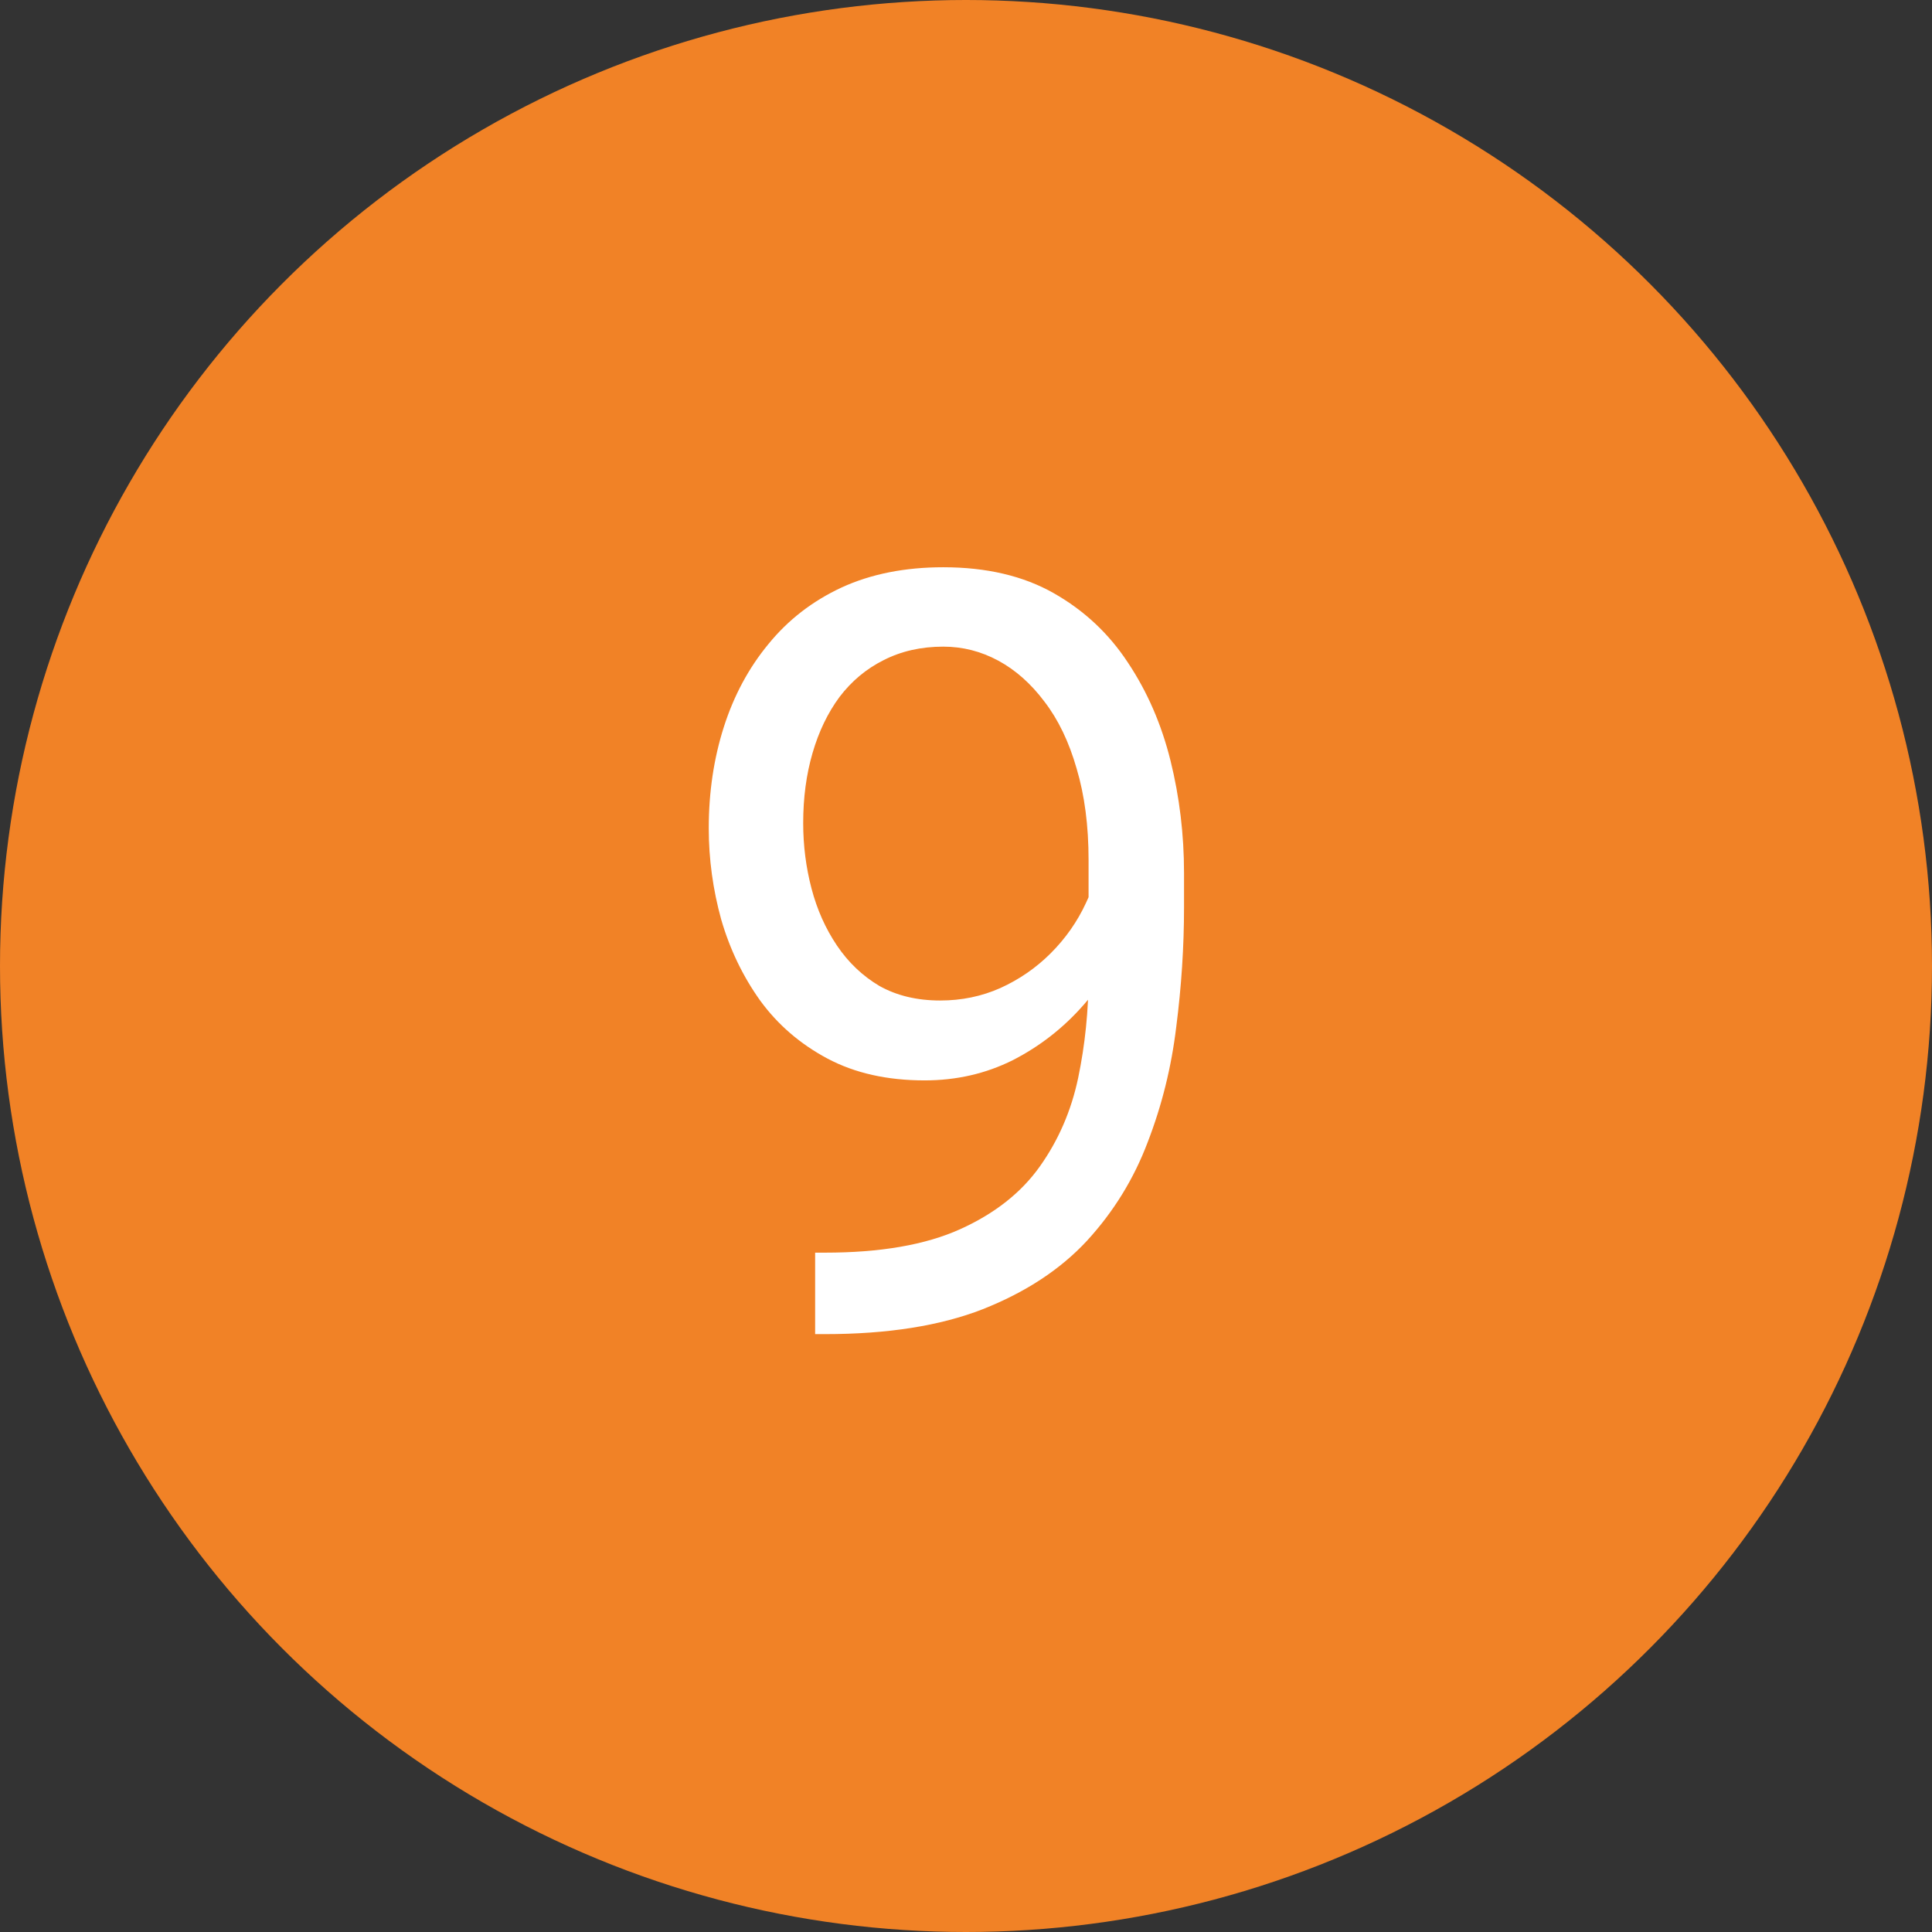
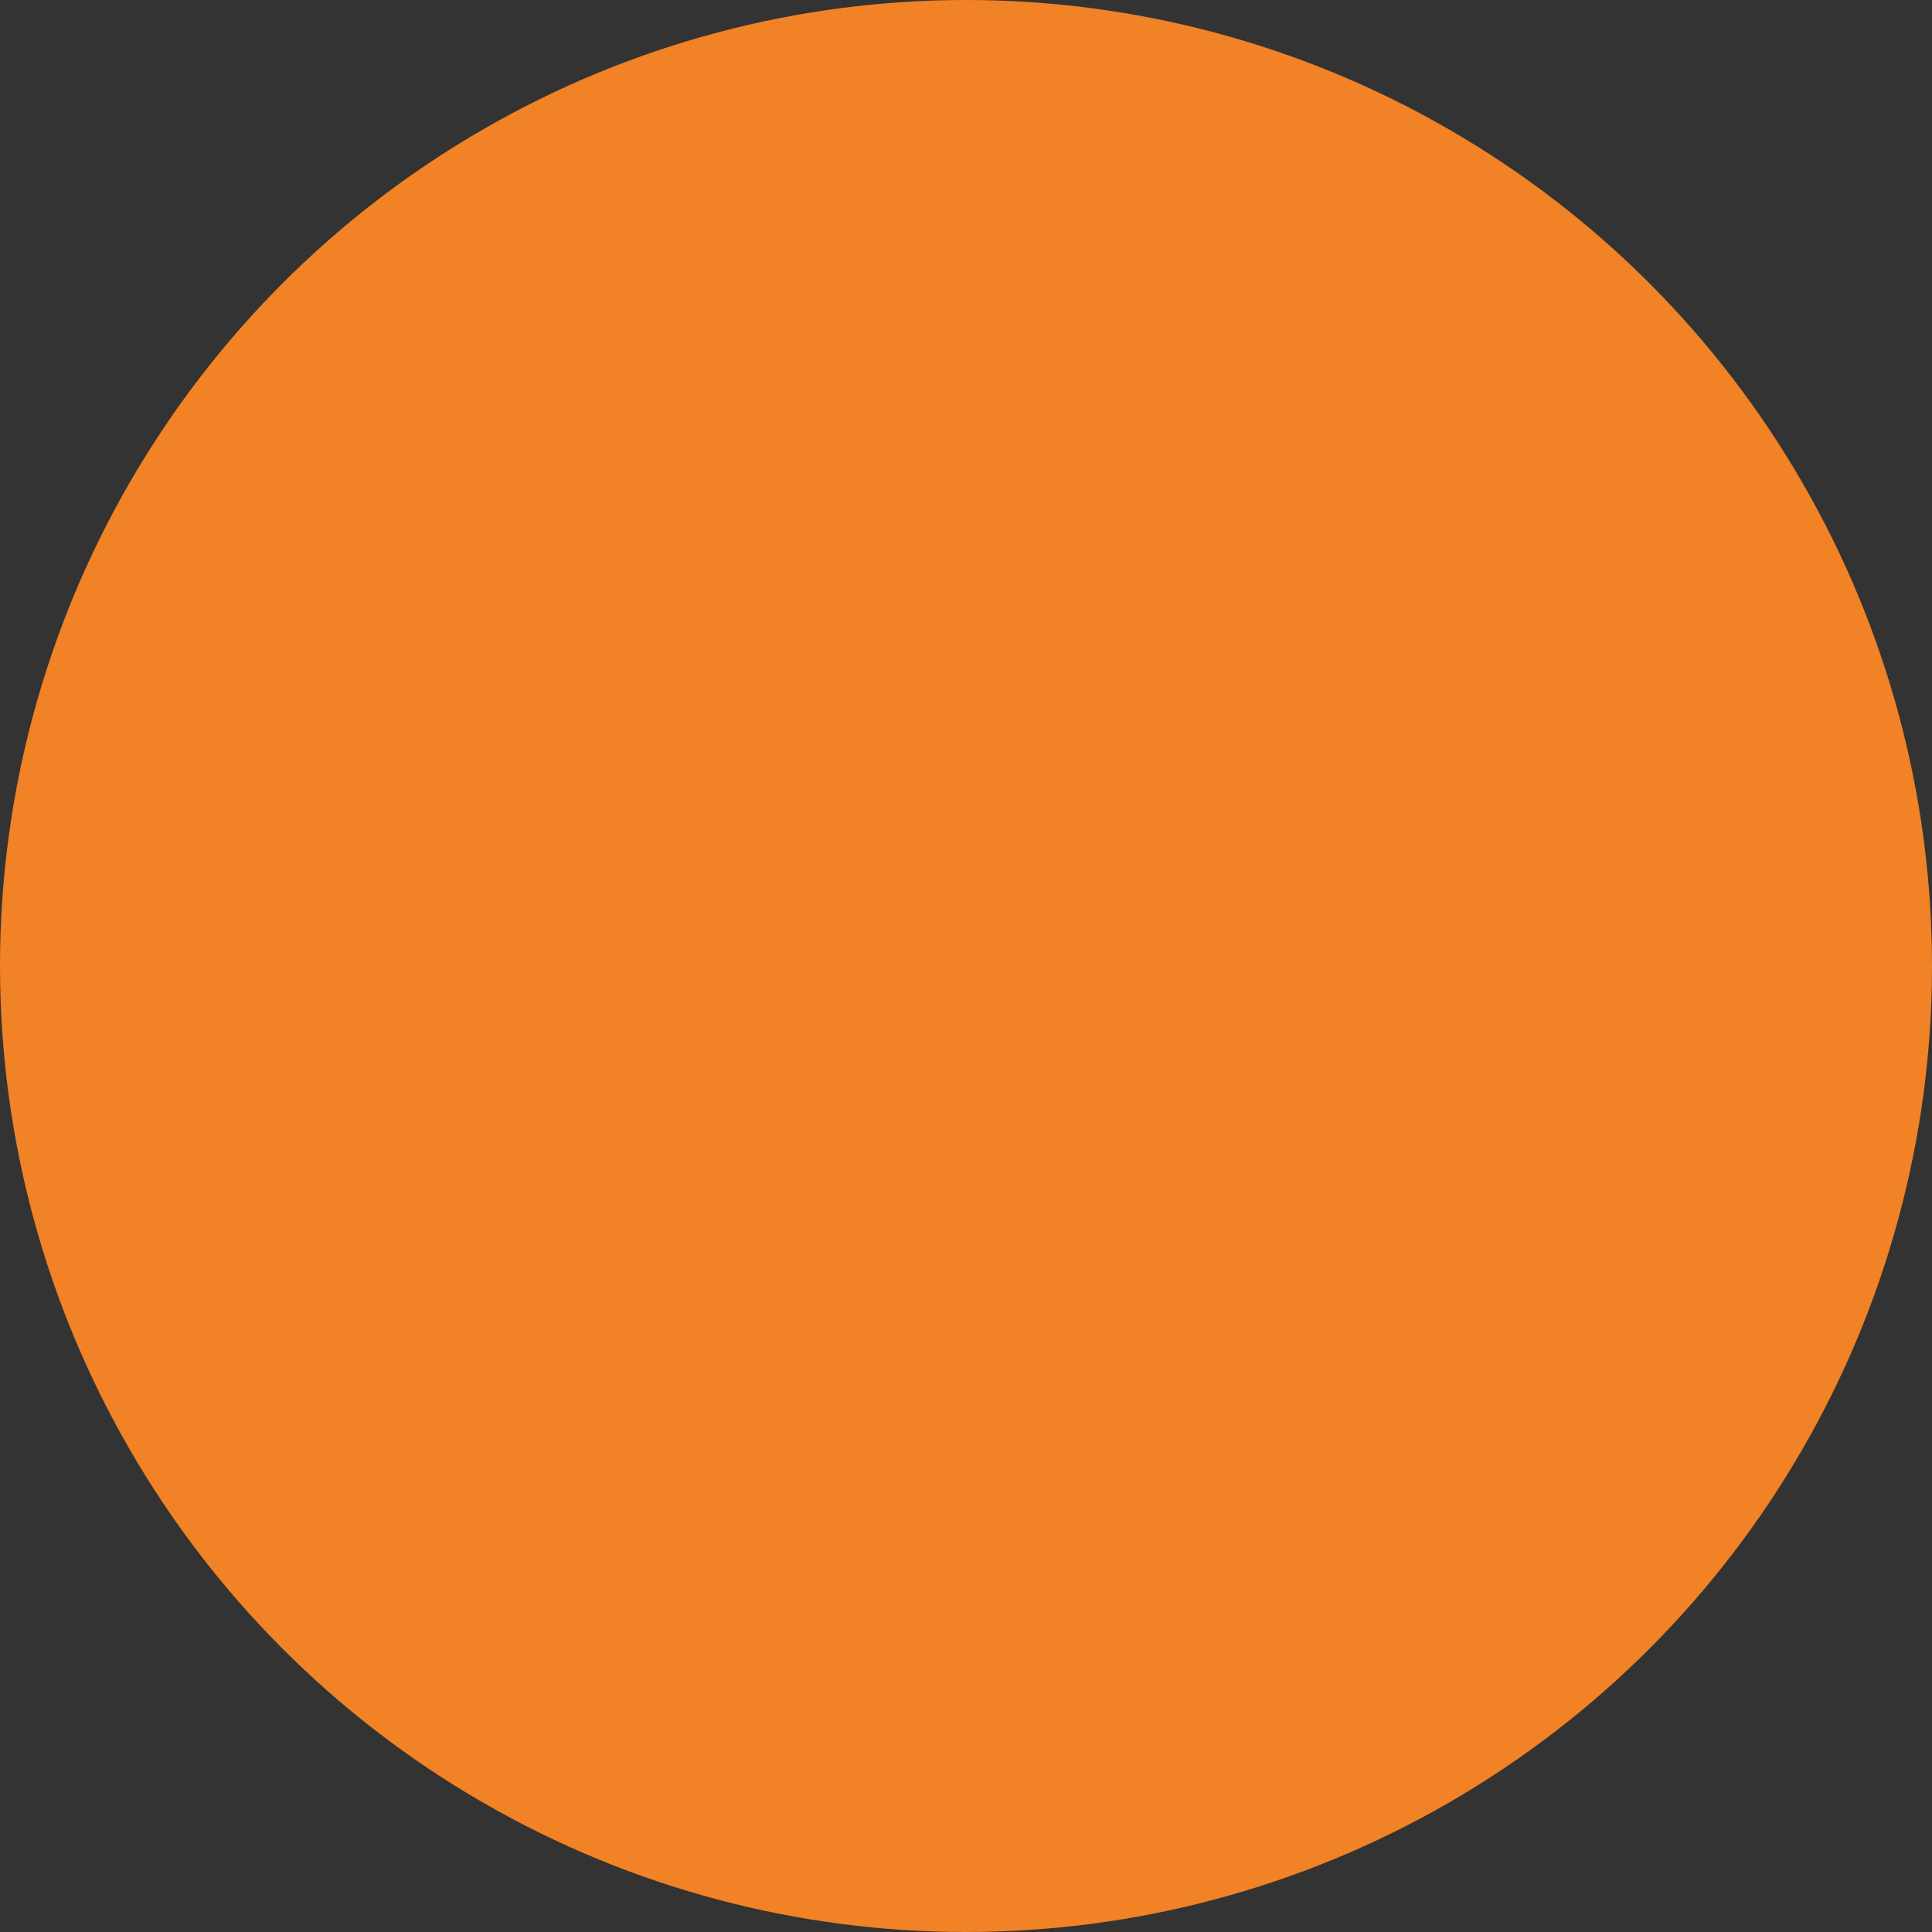
<svg xmlns="http://www.w3.org/2000/svg" width="100" height="100" viewBox="0 0 100 100" fill="none">
  <rect x="0" y="0" width="100" height="100" fill="#333333" stroke="none" />
  <circle cx="50" cy="50" r="50" fill="#F18226" />
-   <path d="M42.191 64.837H42.701C45.566 64.837 47.893 64.435 49.684 63.629C51.474 62.823 52.852 61.74 53.819 60.379C54.786 59.019 55.449 57.488 55.807 55.787C56.165 54.068 56.344 52.305 56.344 50.497V44.508C56.344 42.735 56.138 41.16 55.726 39.781C55.332 38.403 54.777 37.248 54.061 36.317C53.363 35.386 52.566 34.679 51.671 34.195C50.776 33.712 49.827 33.47 48.824 33.47C47.678 33.47 46.649 33.703 45.736 34.169C44.841 34.616 44.08 35.252 43.453 36.075C42.844 36.899 42.379 37.866 42.057 38.976C41.734 40.086 41.573 41.294 41.573 42.601C41.573 43.765 41.717 44.893 42.003 45.985C42.289 47.077 42.728 48.062 43.319 48.939C43.91 49.816 44.644 50.514 45.521 51.034C46.416 51.535 47.464 51.786 48.663 51.786C49.773 51.786 50.812 51.571 51.778 51.141C52.763 50.694 53.631 50.094 54.383 49.342C55.153 48.572 55.762 47.704 56.209 46.737C56.675 45.77 56.944 44.758 57.015 43.702H59.378C59.378 45.188 59.083 46.656 58.492 48.106C57.919 49.539 57.114 50.846 56.075 52.027C55.037 53.209 53.819 54.158 52.423 54.874C51.026 55.572 49.505 55.921 47.857 55.921C45.924 55.921 44.25 55.545 42.835 54.794C41.421 54.041 40.257 53.039 39.344 51.786C38.449 50.532 37.778 49.136 37.33 47.596C36.9 46.039 36.685 44.463 36.685 42.87C36.685 41.008 36.945 39.262 37.464 37.633C37.984 36.004 38.753 34.571 39.774 33.336C40.794 32.083 42.057 31.107 43.56 30.409C45.082 29.71 46.837 29.361 48.824 29.361C51.062 29.361 52.969 29.809 54.544 30.704C56.12 31.599 57.4 32.799 58.385 34.303C59.387 35.807 60.121 37.498 60.587 39.378C61.052 41.258 61.285 43.192 61.285 45.179V46.978C61.285 49.002 61.151 51.06 60.882 53.155C60.632 55.232 60.139 57.219 59.405 59.117C58.689 61.015 57.642 62.716 56.263 64.22C54.885 65.706 53.085 66.887 50.865 67.765C48.663 68.624 45.942 69.054 42.701 69.054H42.191V64.837Z" fill="white" />
</svg>